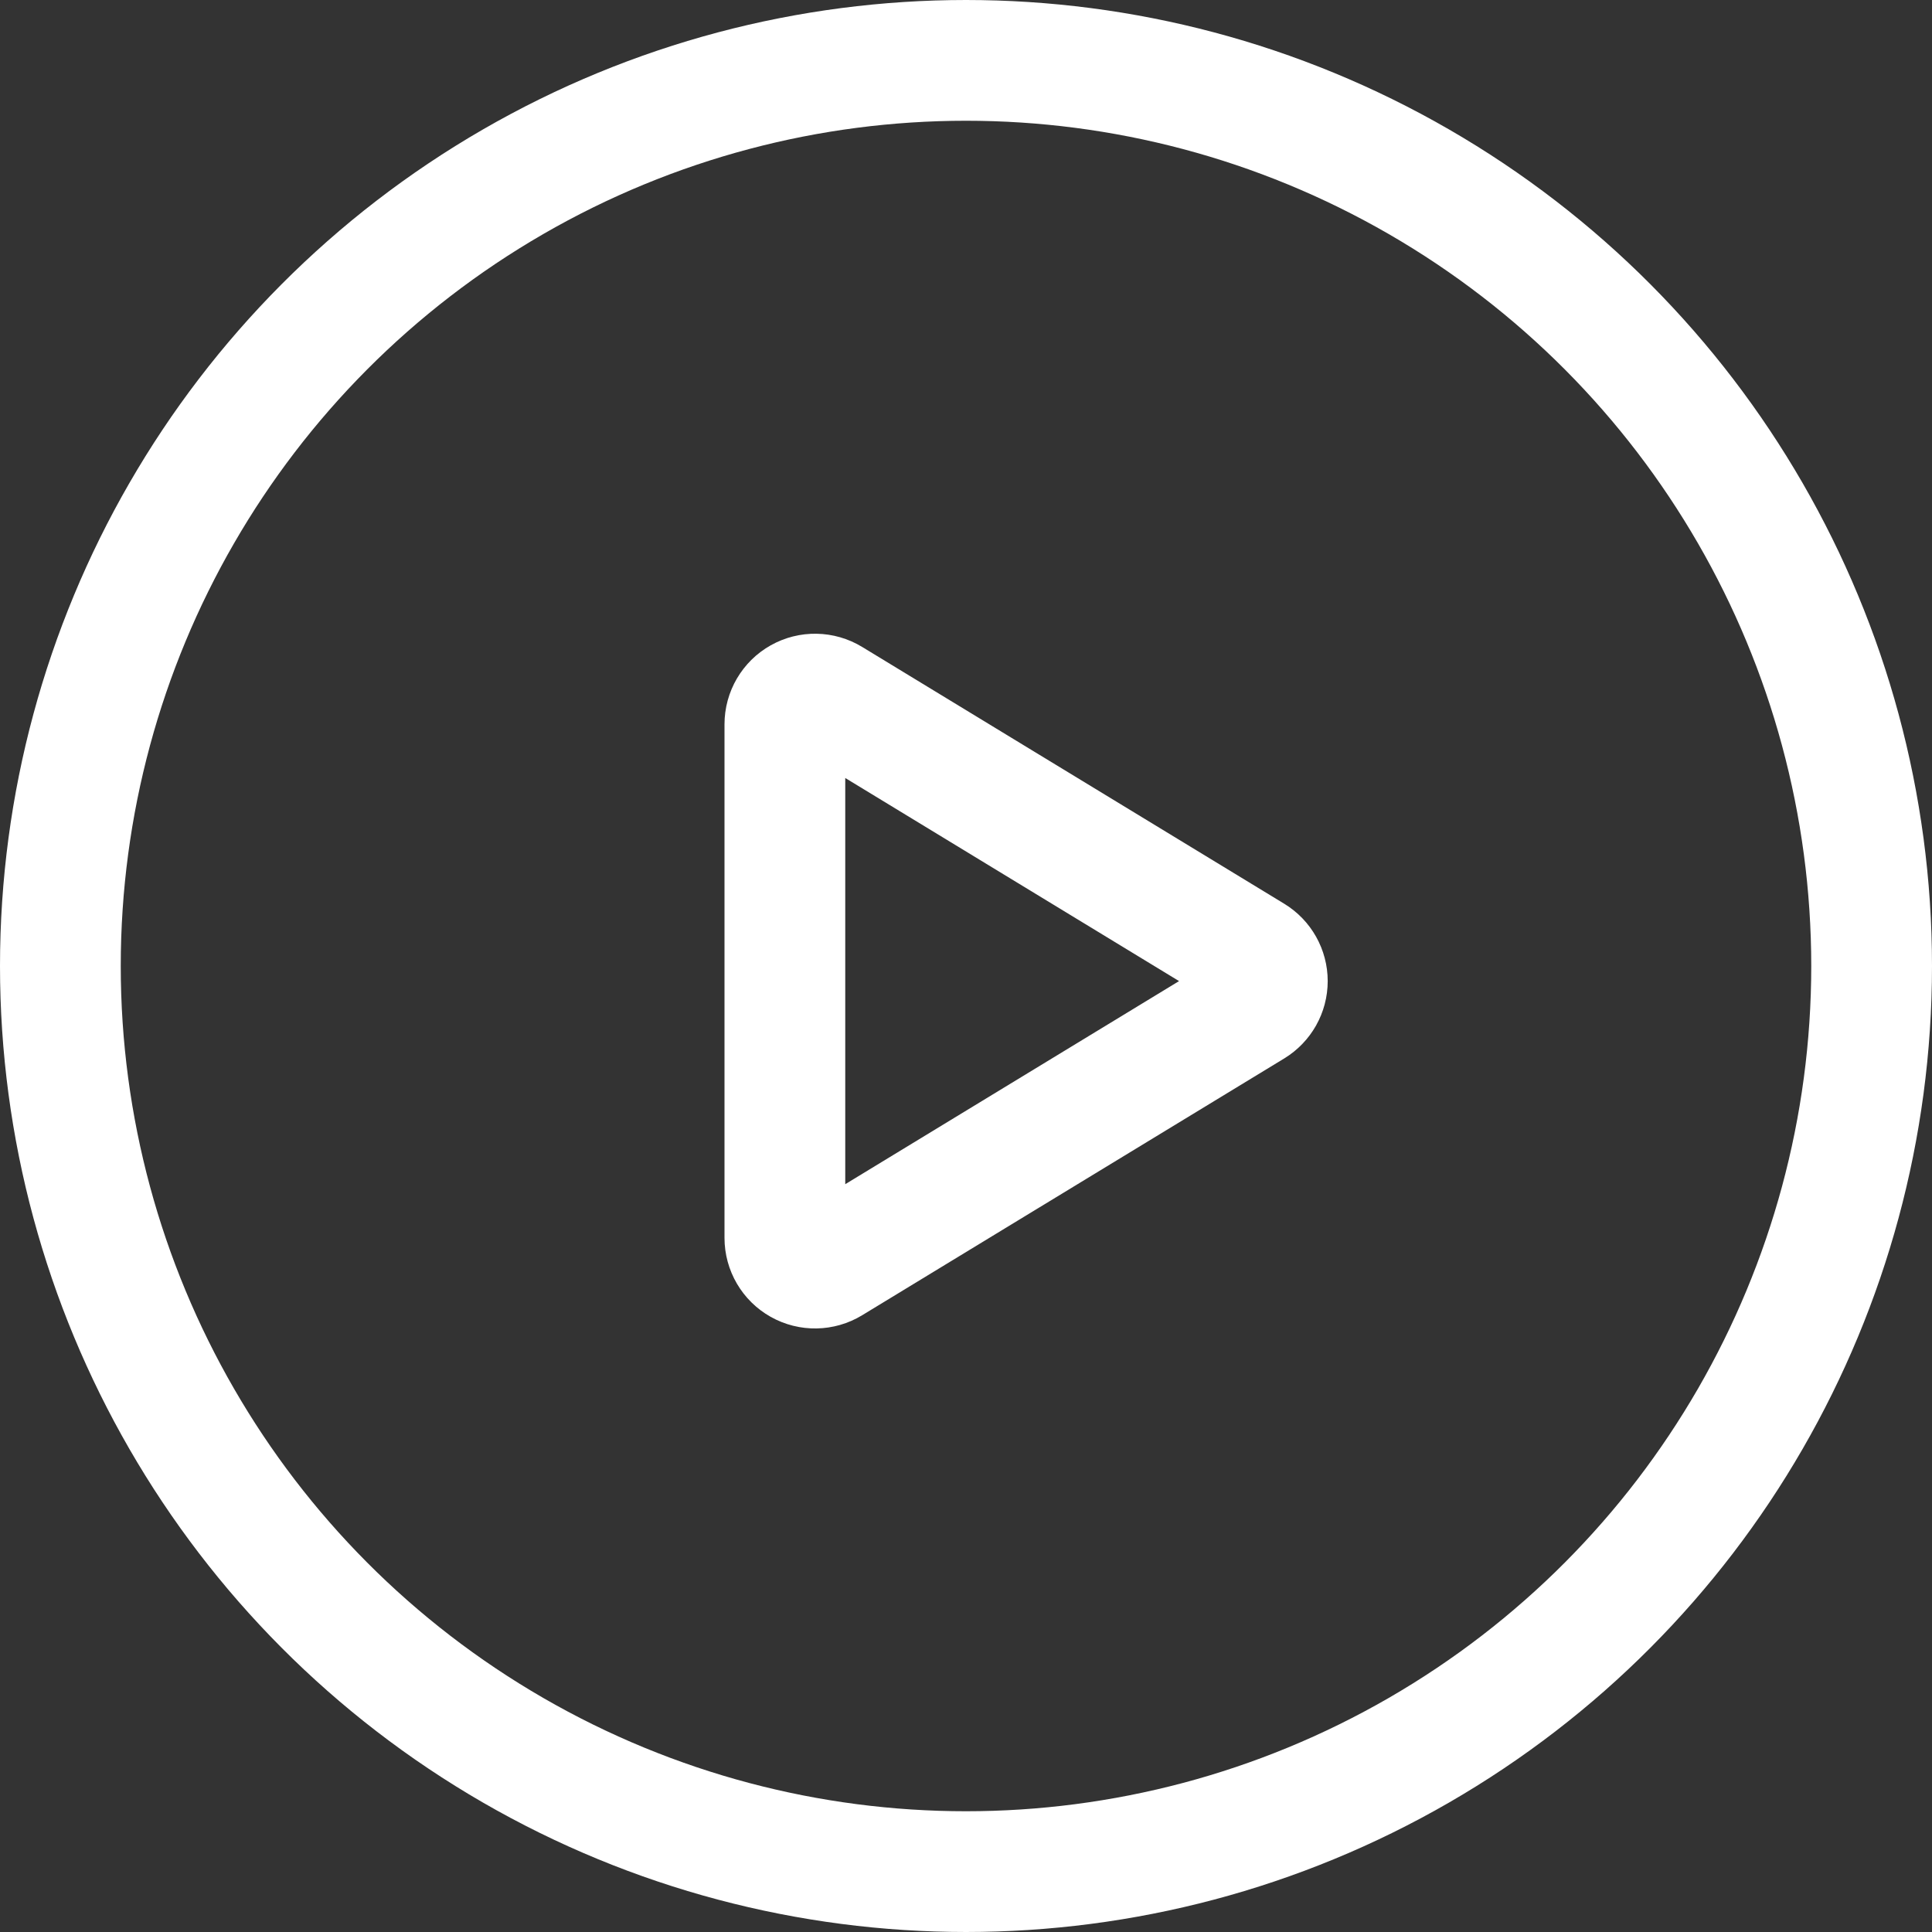
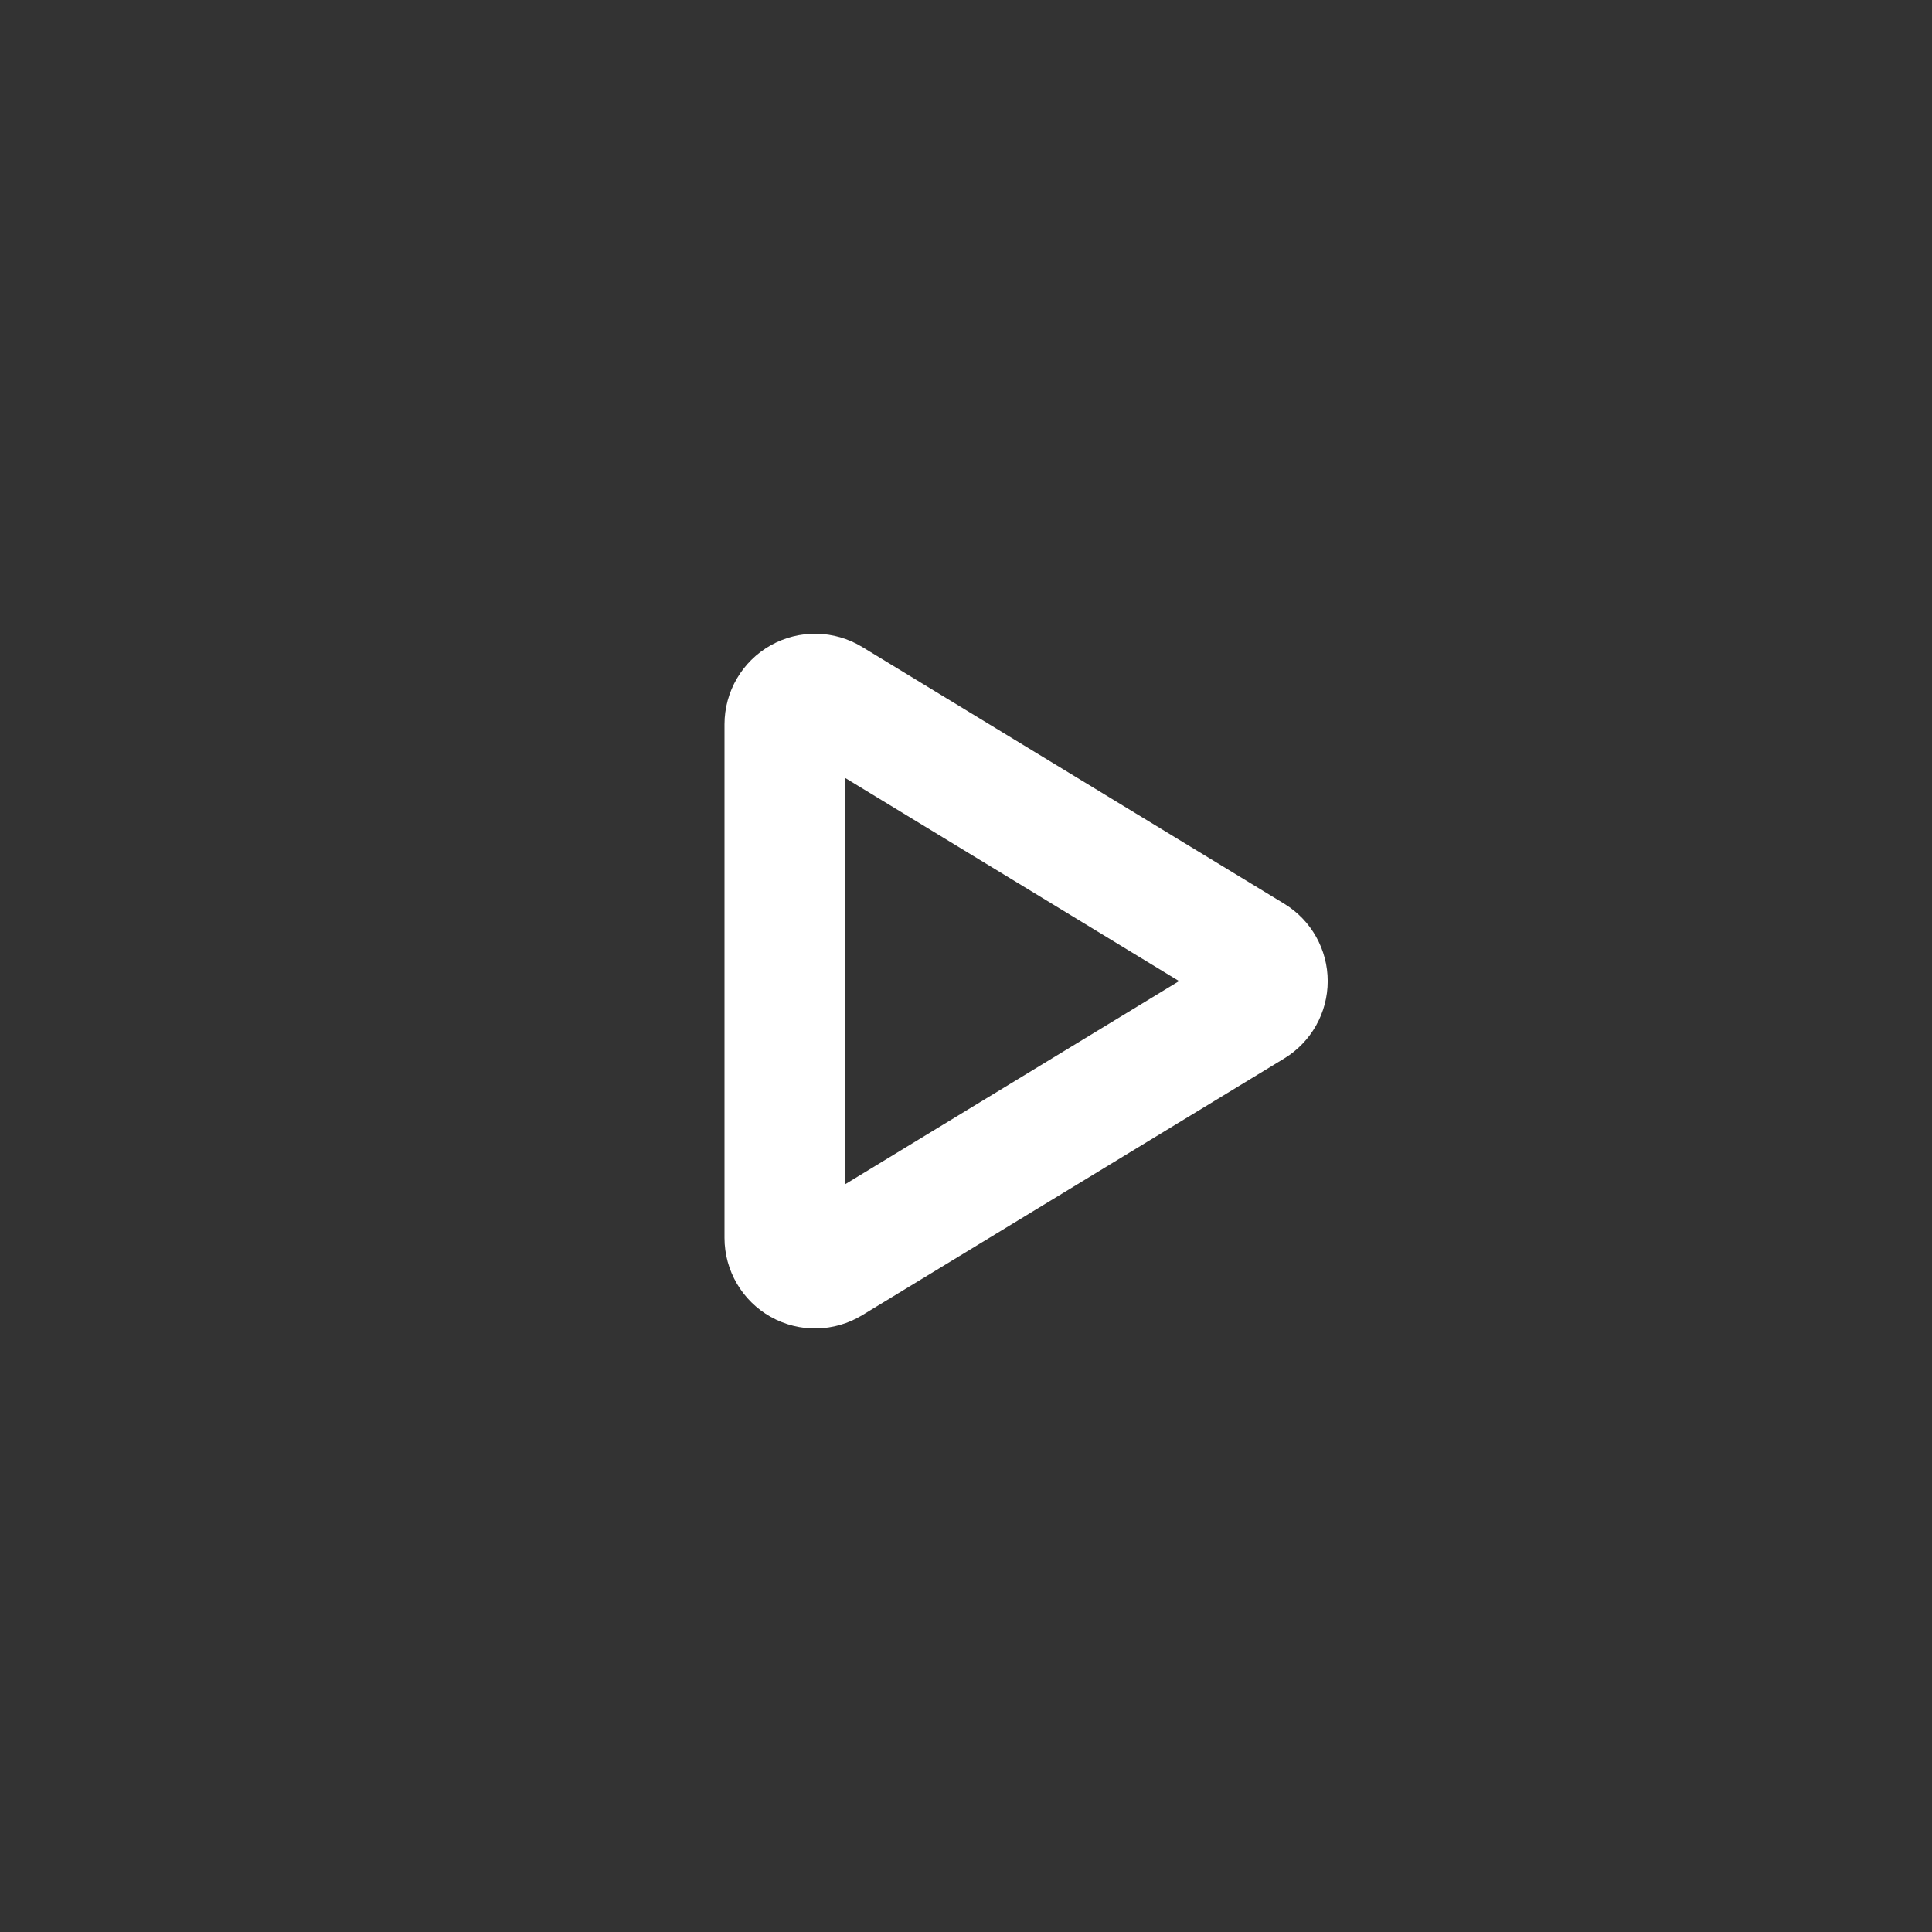
<svg xmlns="http://www.w3.org/2000/svg" width="64px" height="64px" viewBox="0 0 64 64" version="1.1">
  <rect x="0" y="0" width="64" height="64" fill="#333333" stroke="none" />
  <title>icon-btn-play</title>
  <desc>Created with Sketch.</desc>
  <defs>
    <linearGradient xy="100%" id="gradient">
      <stop stop-color="#fff" offset="0%" />
      <stop stop-color="#fff" offset="100%" />
    </linearGradient>
  </defs>
  <g id="Standard-Bank---Icon-Setup" stroke="none" stroke-width="1" fill="none" fill-rule="evenodd" transform="translate(-484, -1861)">
    <g id="icon-btn-play" transform="translate(486, 1863)" stroke="#FFFFFF" stroke-width="4">
-       <circle id="Oval" cx="30" cy="30" r="30" />
      <path d="M39.502,31.354 L25.52,39.861 C25.211,40.049 24.825,40.056 24.51,39.879 C24.195,39.702 24,39.368 24,39.007 L24,21.993 C24,21.632 24.195,21.298 24.51,21.121 C24.825,20.944 25.211,20.951 25.52,21.139 L39.502,29.646 C39.8,29.828 39.982,30.151 39.982,30.5 C39.982,30.849 39.8,31.172 39.502,31.354 Z" id="Shape" />
    </g>
  </g>
</svg>